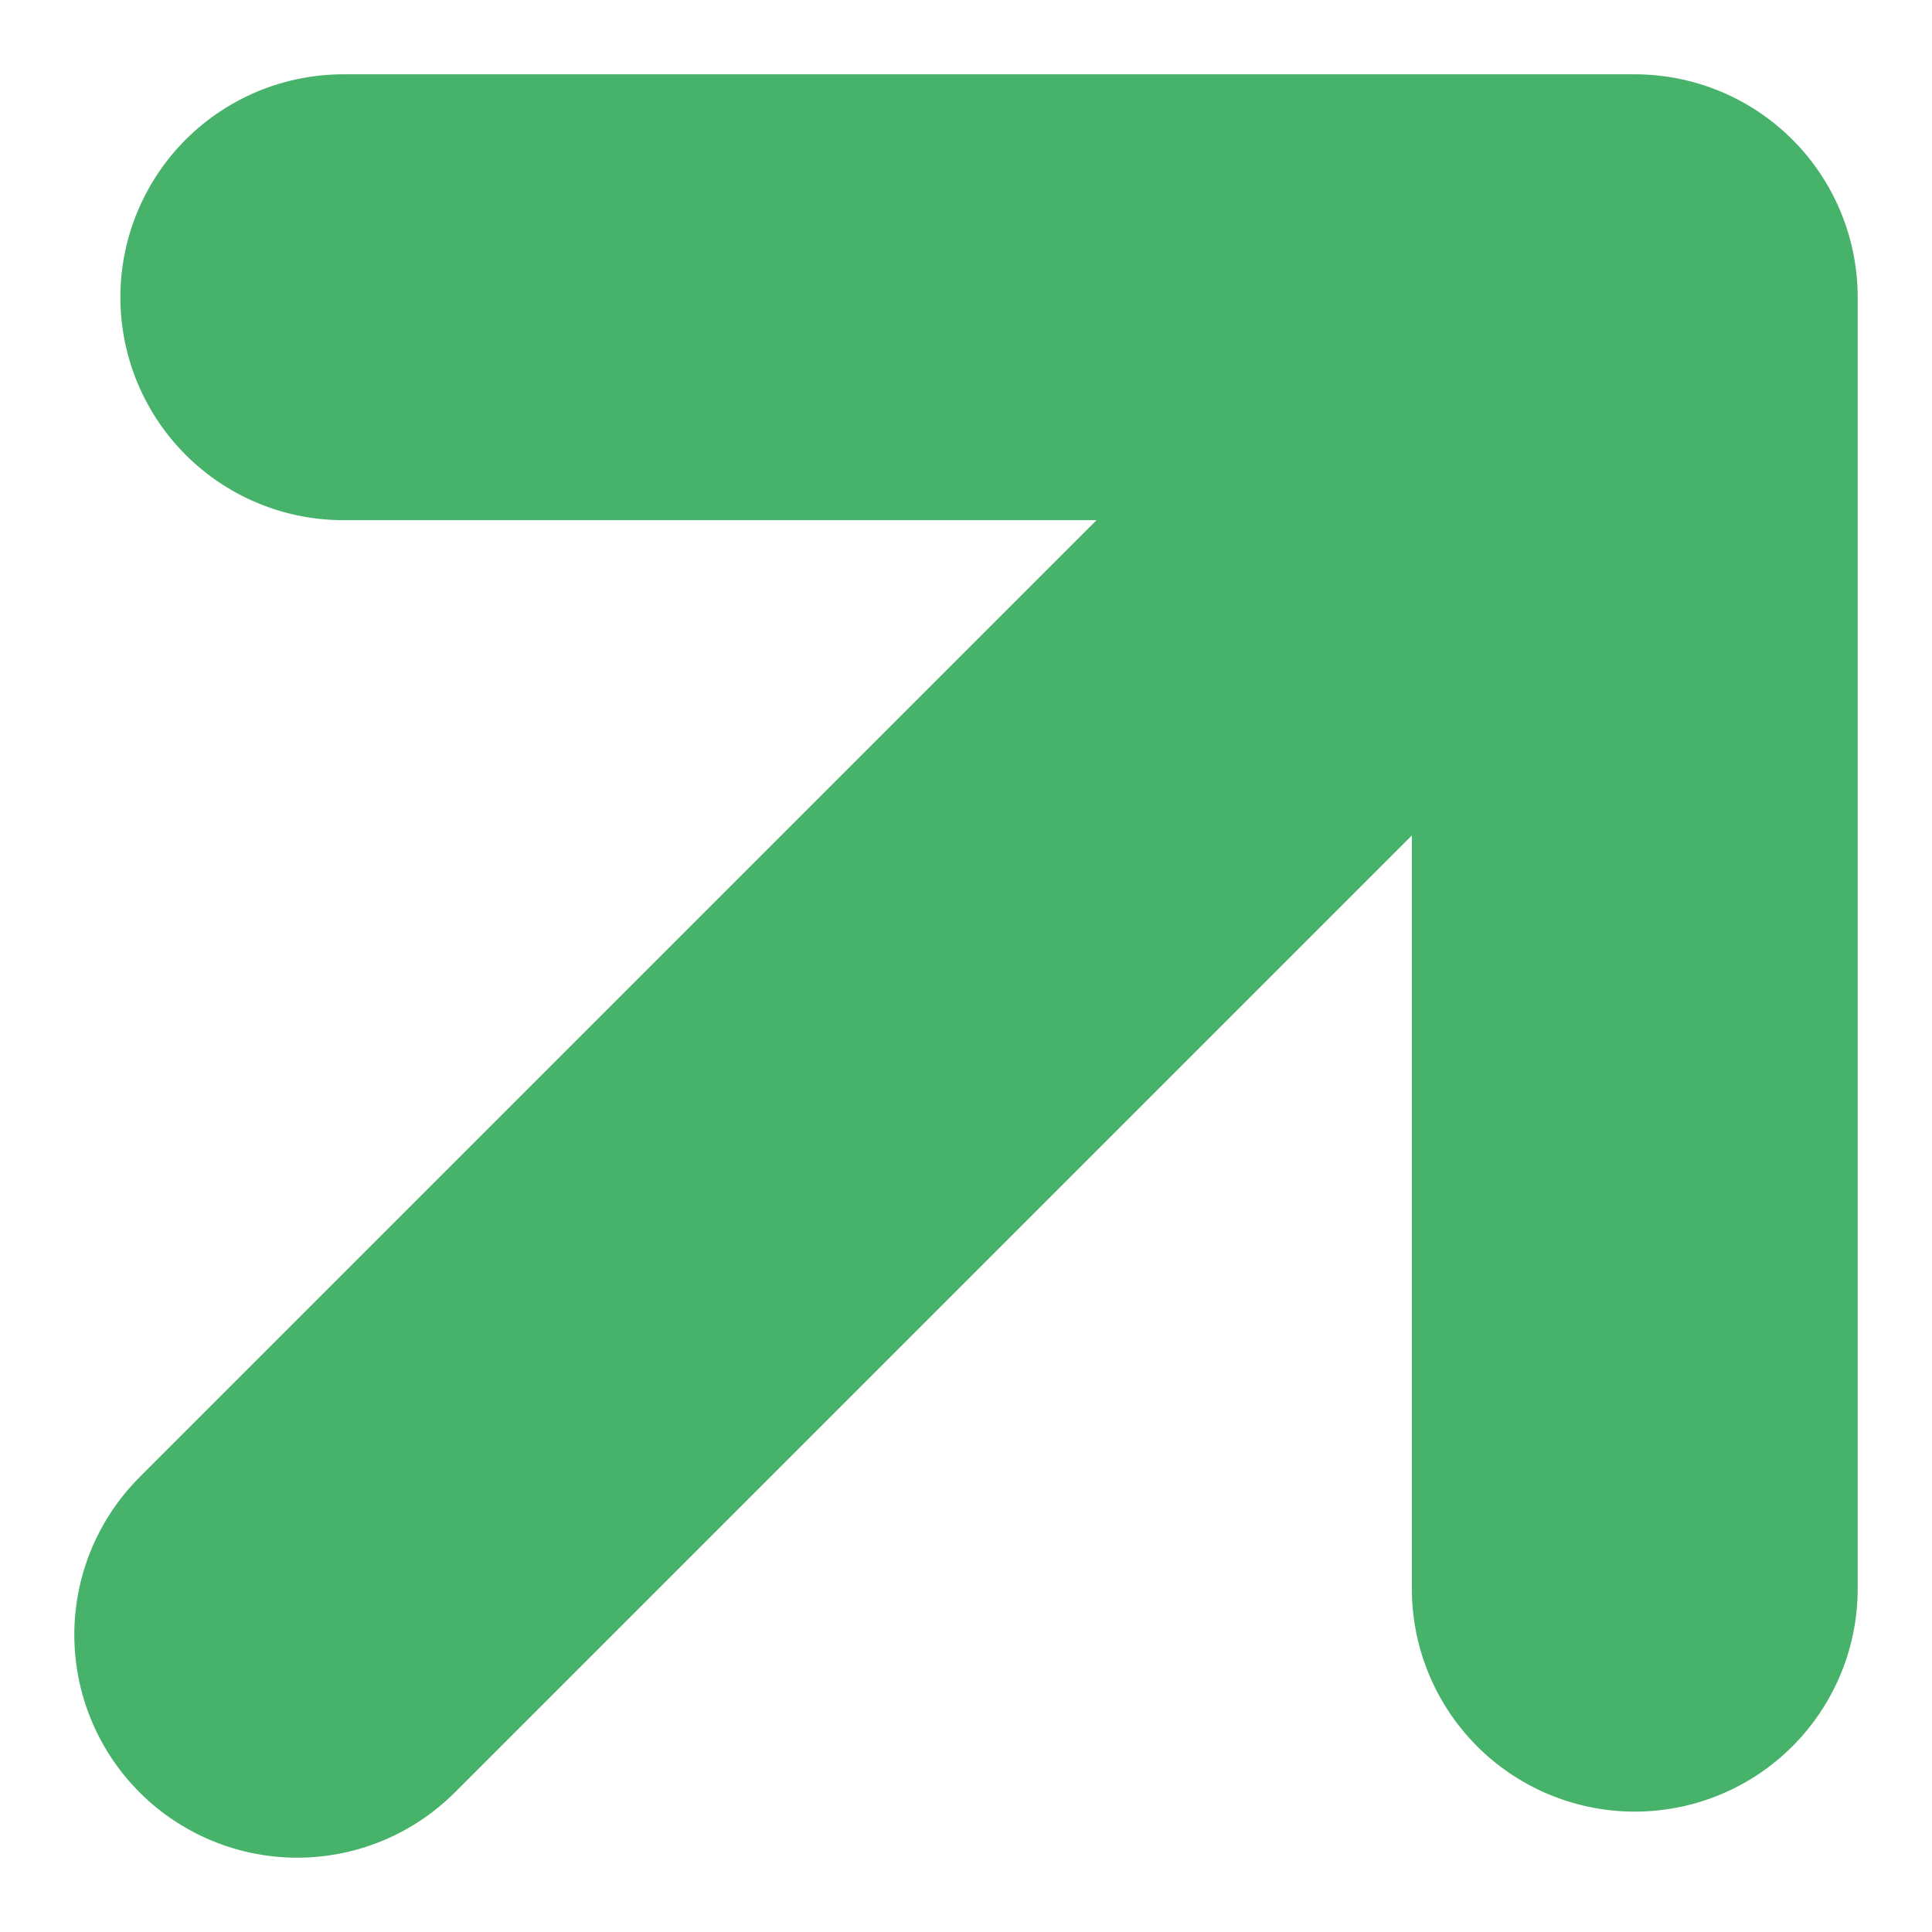
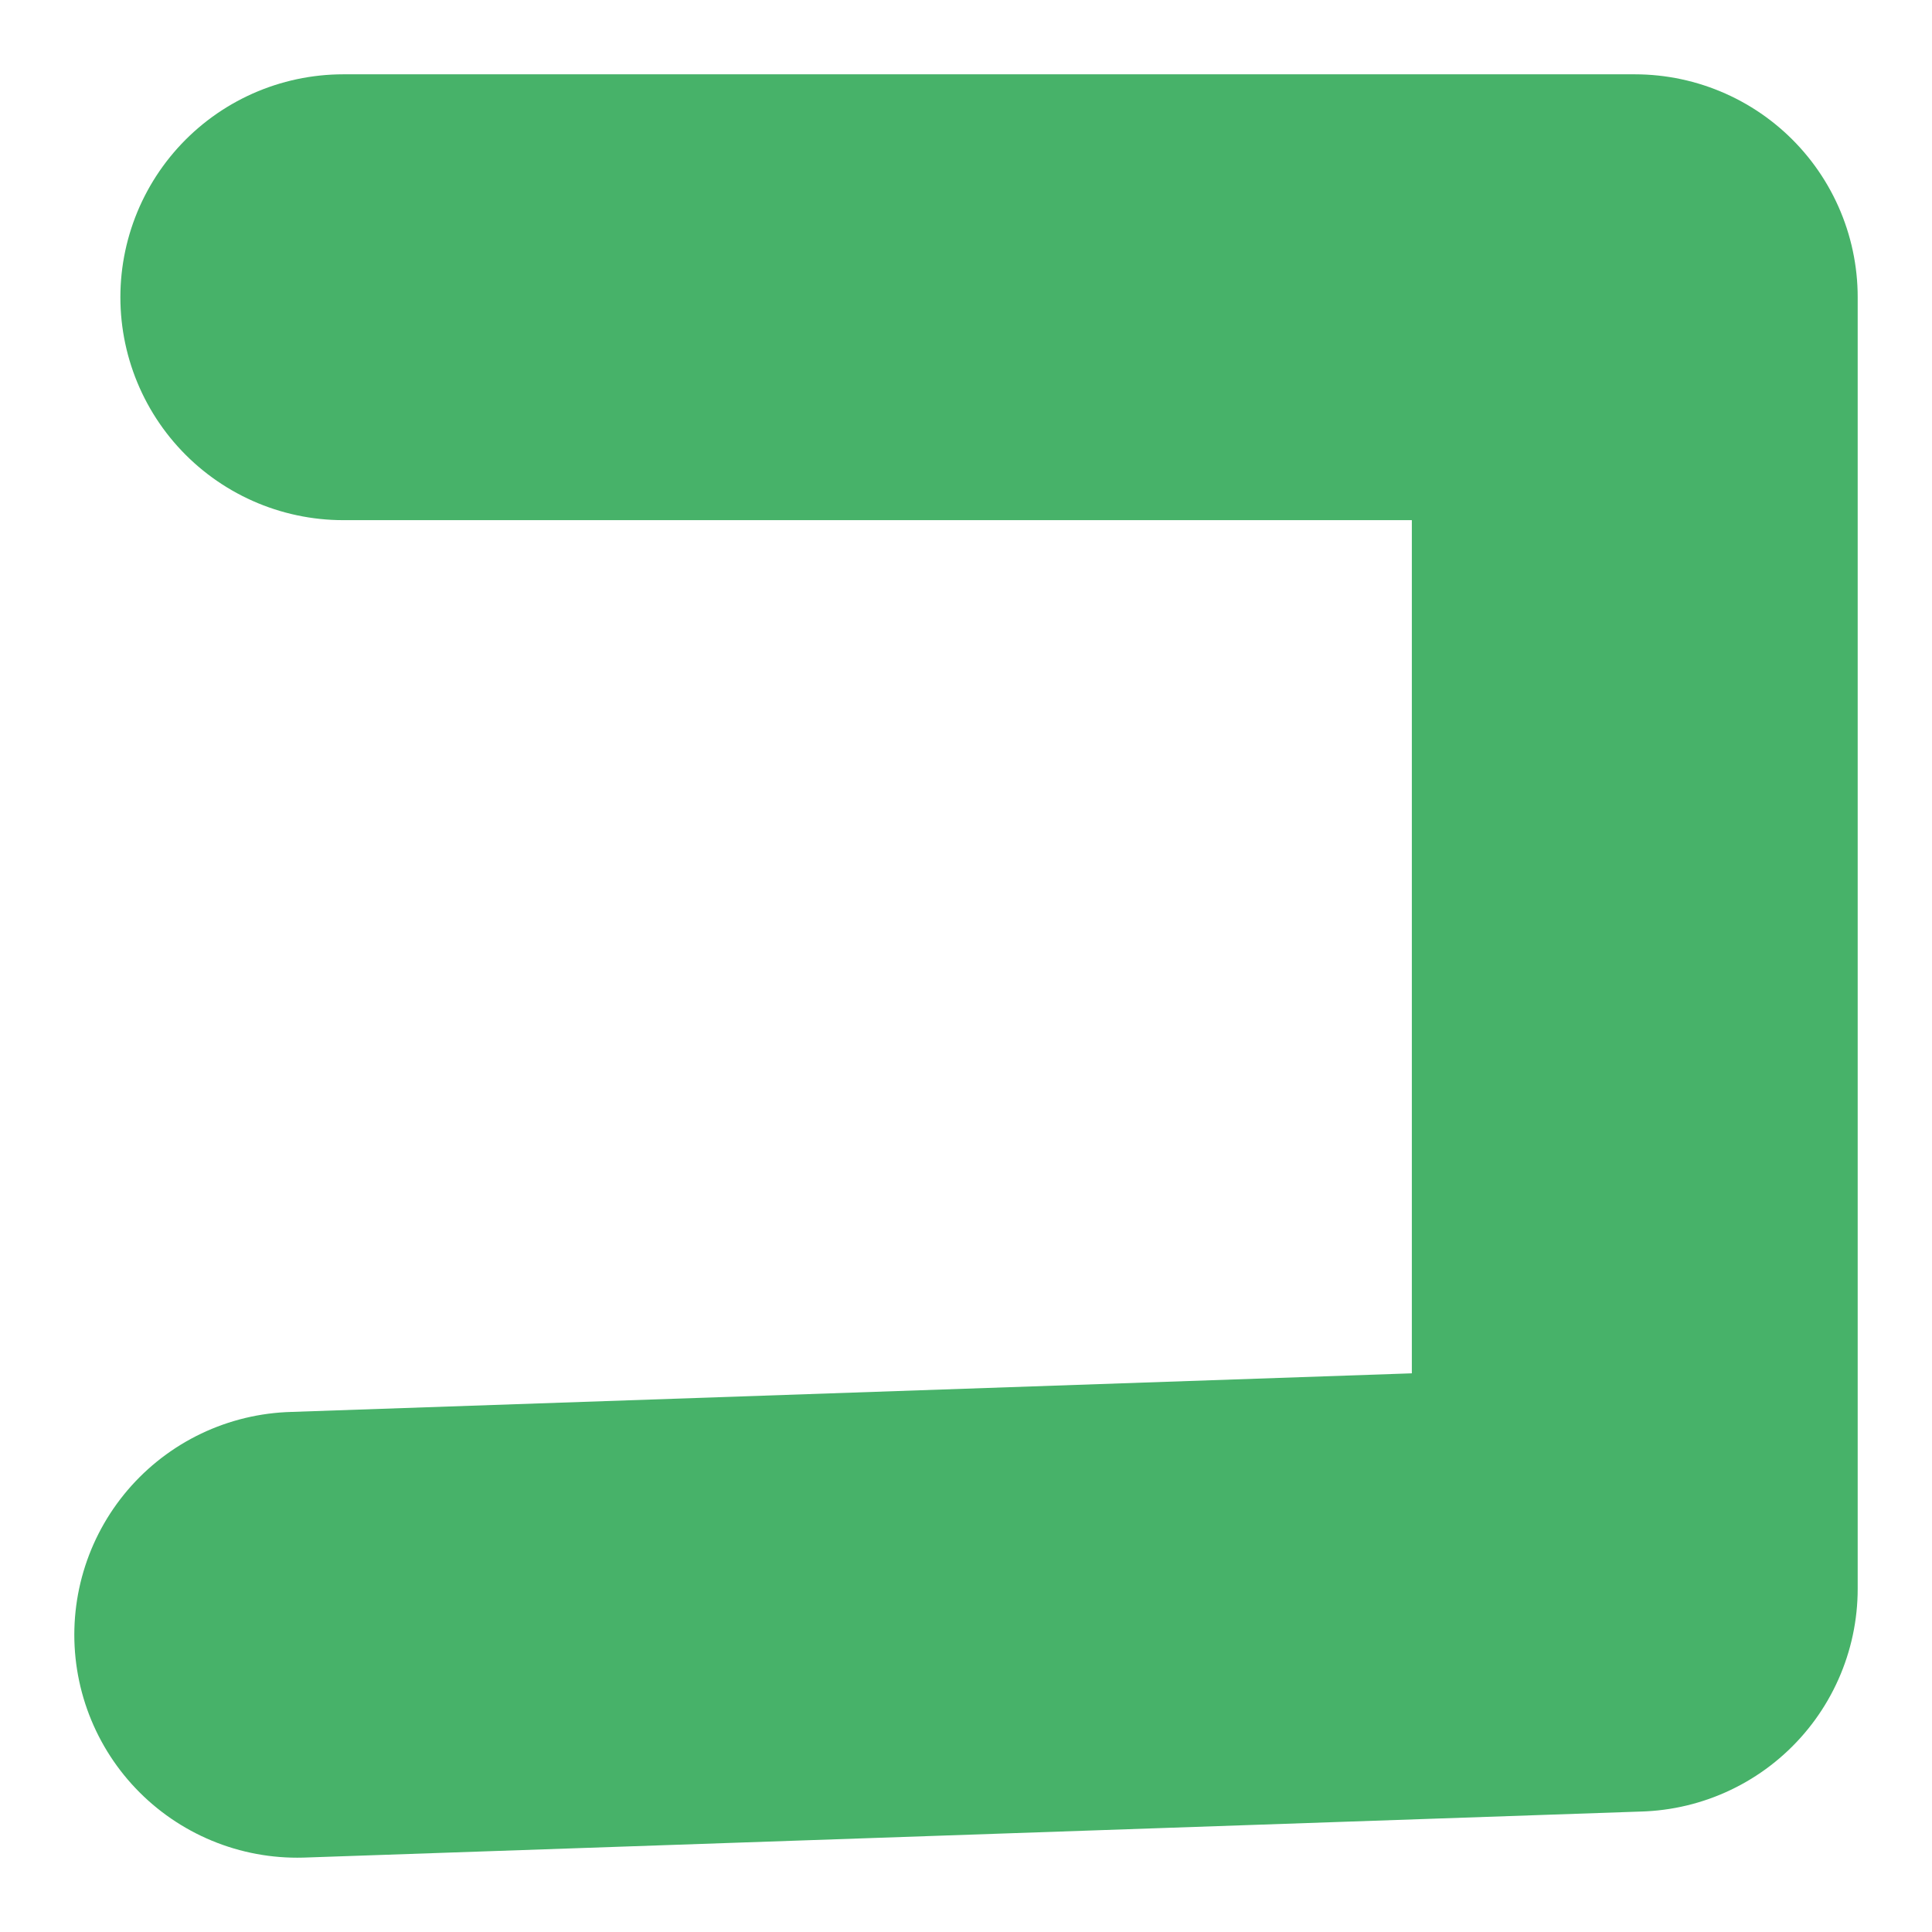
<svg xmlns="http://www.w3.org/2000/svg" width="13" height="13" viewBox="0 0 13 13" fill="none">
-   <path d="M2.31 2H11M11 2V10.69M11 2L2 11" stroke="#47B269" stroke-width="3" stroke-linecap="round" stroke-linejoin="round" />
+   <path d="M2.31 2H11M11 2V10.69L2 11" stroke="#47B269" stroke-width="3" stroke-linecap="round" stroke-linejoin="round" />
</svg>